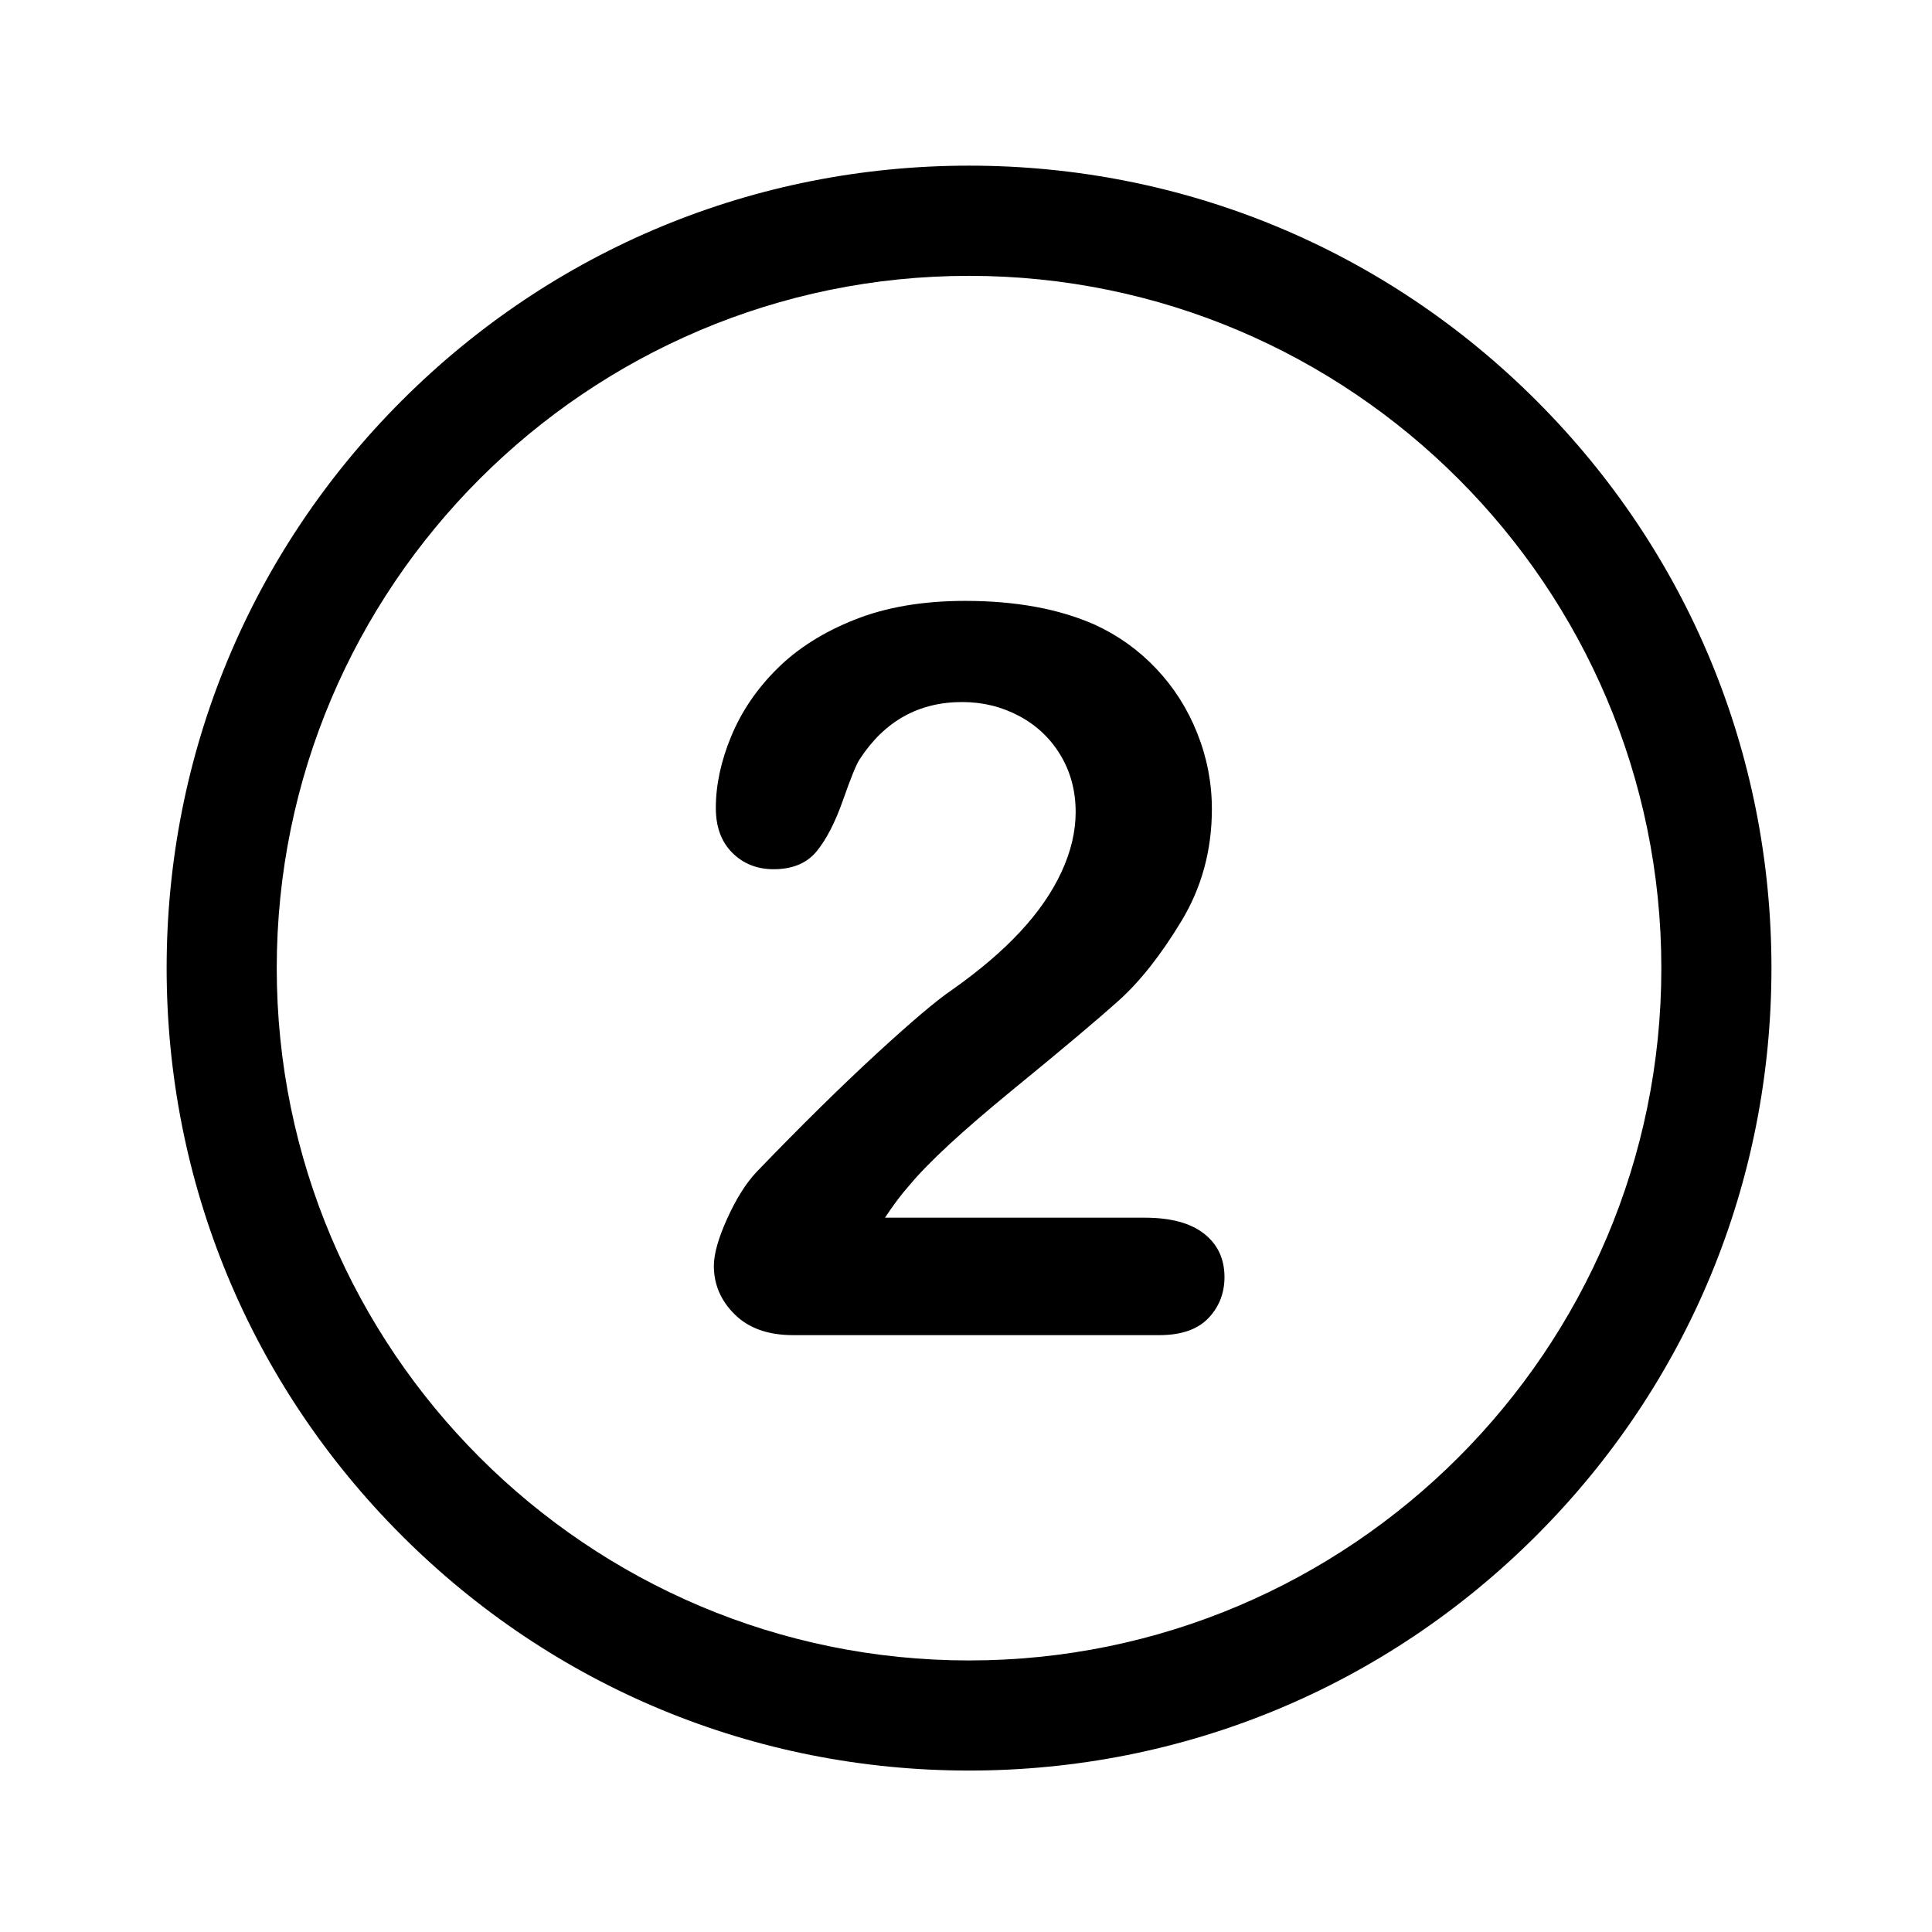
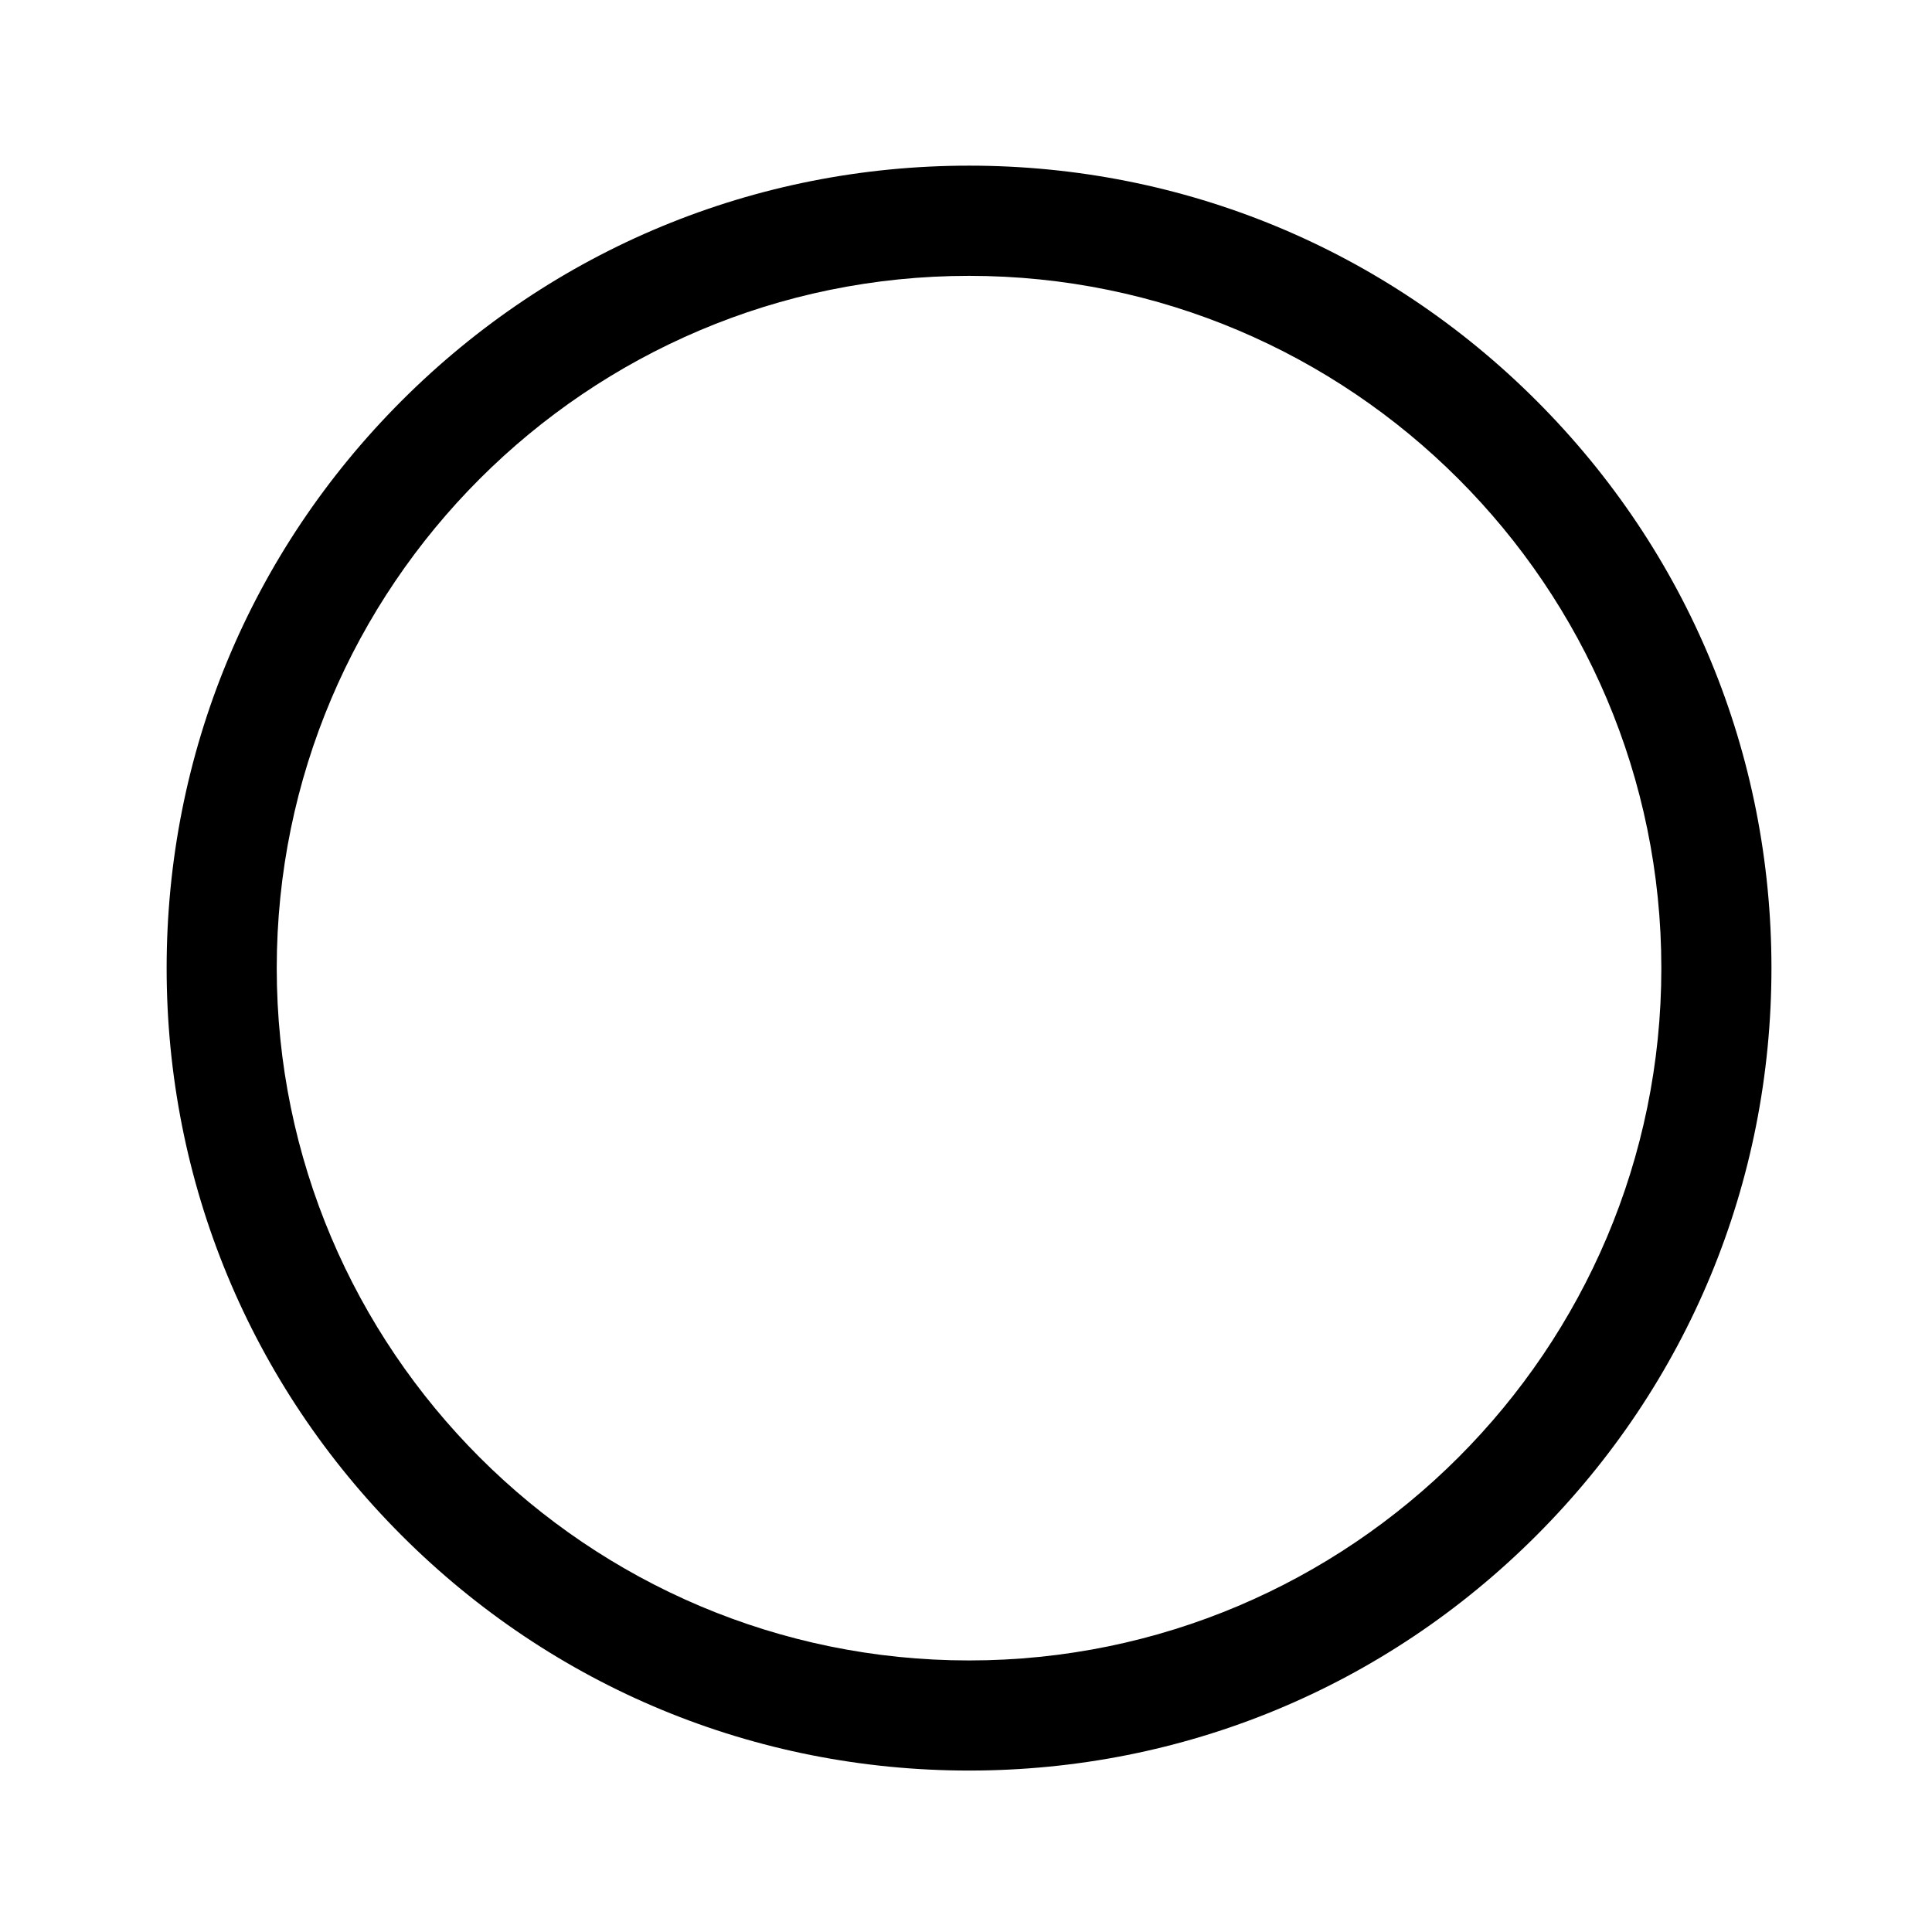
<svg xmlns="http://www.w3.org/2000/svg" version="1.1" id="Layer_1" x="0px" y="0px" viewBox="0 0 216 216" style="enable-background:new 0 0 216 216;" xml:space="preserve">
  <g>
-     <path d="M134.61,137.92c-1.52-1.19-3.73-1.78-6.62-1.78H98.94c0.93-1.41,1.84-2.62,2.73-3.62c2.08-2.52,5.91-6.06,11.49-10.63   c5.58-4.56,9.56-7.91,11.93-10.04c2.37-2.13,4.7-5.08,6.98-8.85c2.28-3.76,3.42-7.95,3.42-12.55c0-2.93-0.55-5.76-1.64-8.49   c-1.09-2.73-2.62-5.13-4.59-7.21c-1.97-2.08-4.25-3.71-6.84-4.9c-4.01-1.78-8.85-2.67-14.52-2.67c-4.71,0-8.82,0.7-12.32,2.09   c-3.51,1.39-6.4,3.22-8.68,5.48c-2.28,2.26-4,4.79-5.15,7.57c-1.15,2.78-1.72,5.45-1.72,8.01c0,2.11,0.61,3.78,1.84,5.01   c1.22,1.22,2.76,1.84,4.62,1.84c2.11,0,3.72-0.67,4.81-2c1.09-1.33,2.08-3.25,2.95-5.73c0.87-2.48,1.49-4.01,1.86-4.56   c2.78-4.27,6.6-6.4,11.46-6.4c2.3,0,4.42,0.52,6.37,1.56c1.95,1.04,3.49,2.49,4.62,4.37c1.13,1.87,1.7,4,1.7,6.37   c0,2.19-0.53,4.42-1.59,6.71c-1.06,2.28-2.6,4.51-4.62,6.68c-2.02,2.17-4.55,4.33-7.6,6.48c-1.71,1.15-4.54,3.55-8.51,7.2   c-3.97,3.66-8.42,8.04-13.35,13.16c-1.19,1.26-2.28,3-3.28,5.2c-1,2.21-1.5,3.98-1.5,5.31c0,2.08,0.78,3.89,2.34,5.43   c1.56,1.54,3.73,2.31,6.51,2.31h40.95c2.45,0,4.27-0.63,5.48-1.89c1.21-1.26,1.81-2.8,1.81-4.62   C136.89,140.72,136.13,139.11,134.61,137.92z" />
    <path d="M171.78,44.8c-16.94-16.94-39.47-26.28-63.43-26.28S61.85,27.86,44.91,44.8c-16.94,16.94-26.28,39.47-26.28,63.43   s9.33,46.49,26.28,63.44c16.94,16.94,39.47,26.28,63.43,26.28s46.49-9.33,63.43-26.28c16.94-16.94,26.28-39.47,26.28-63.44   S188.72,61.74,171.78,44.8z M108.34,185.64c-42.68,0-77.4-34.72-77.4-77.4c0-42.68,34.72-77.4,77.4-77.4   c42.68,0,77.4,34.72,77.4,77.4C185.75,150.91,151.02,185.64,108.34,185.64z" />
  </g>
</svg>